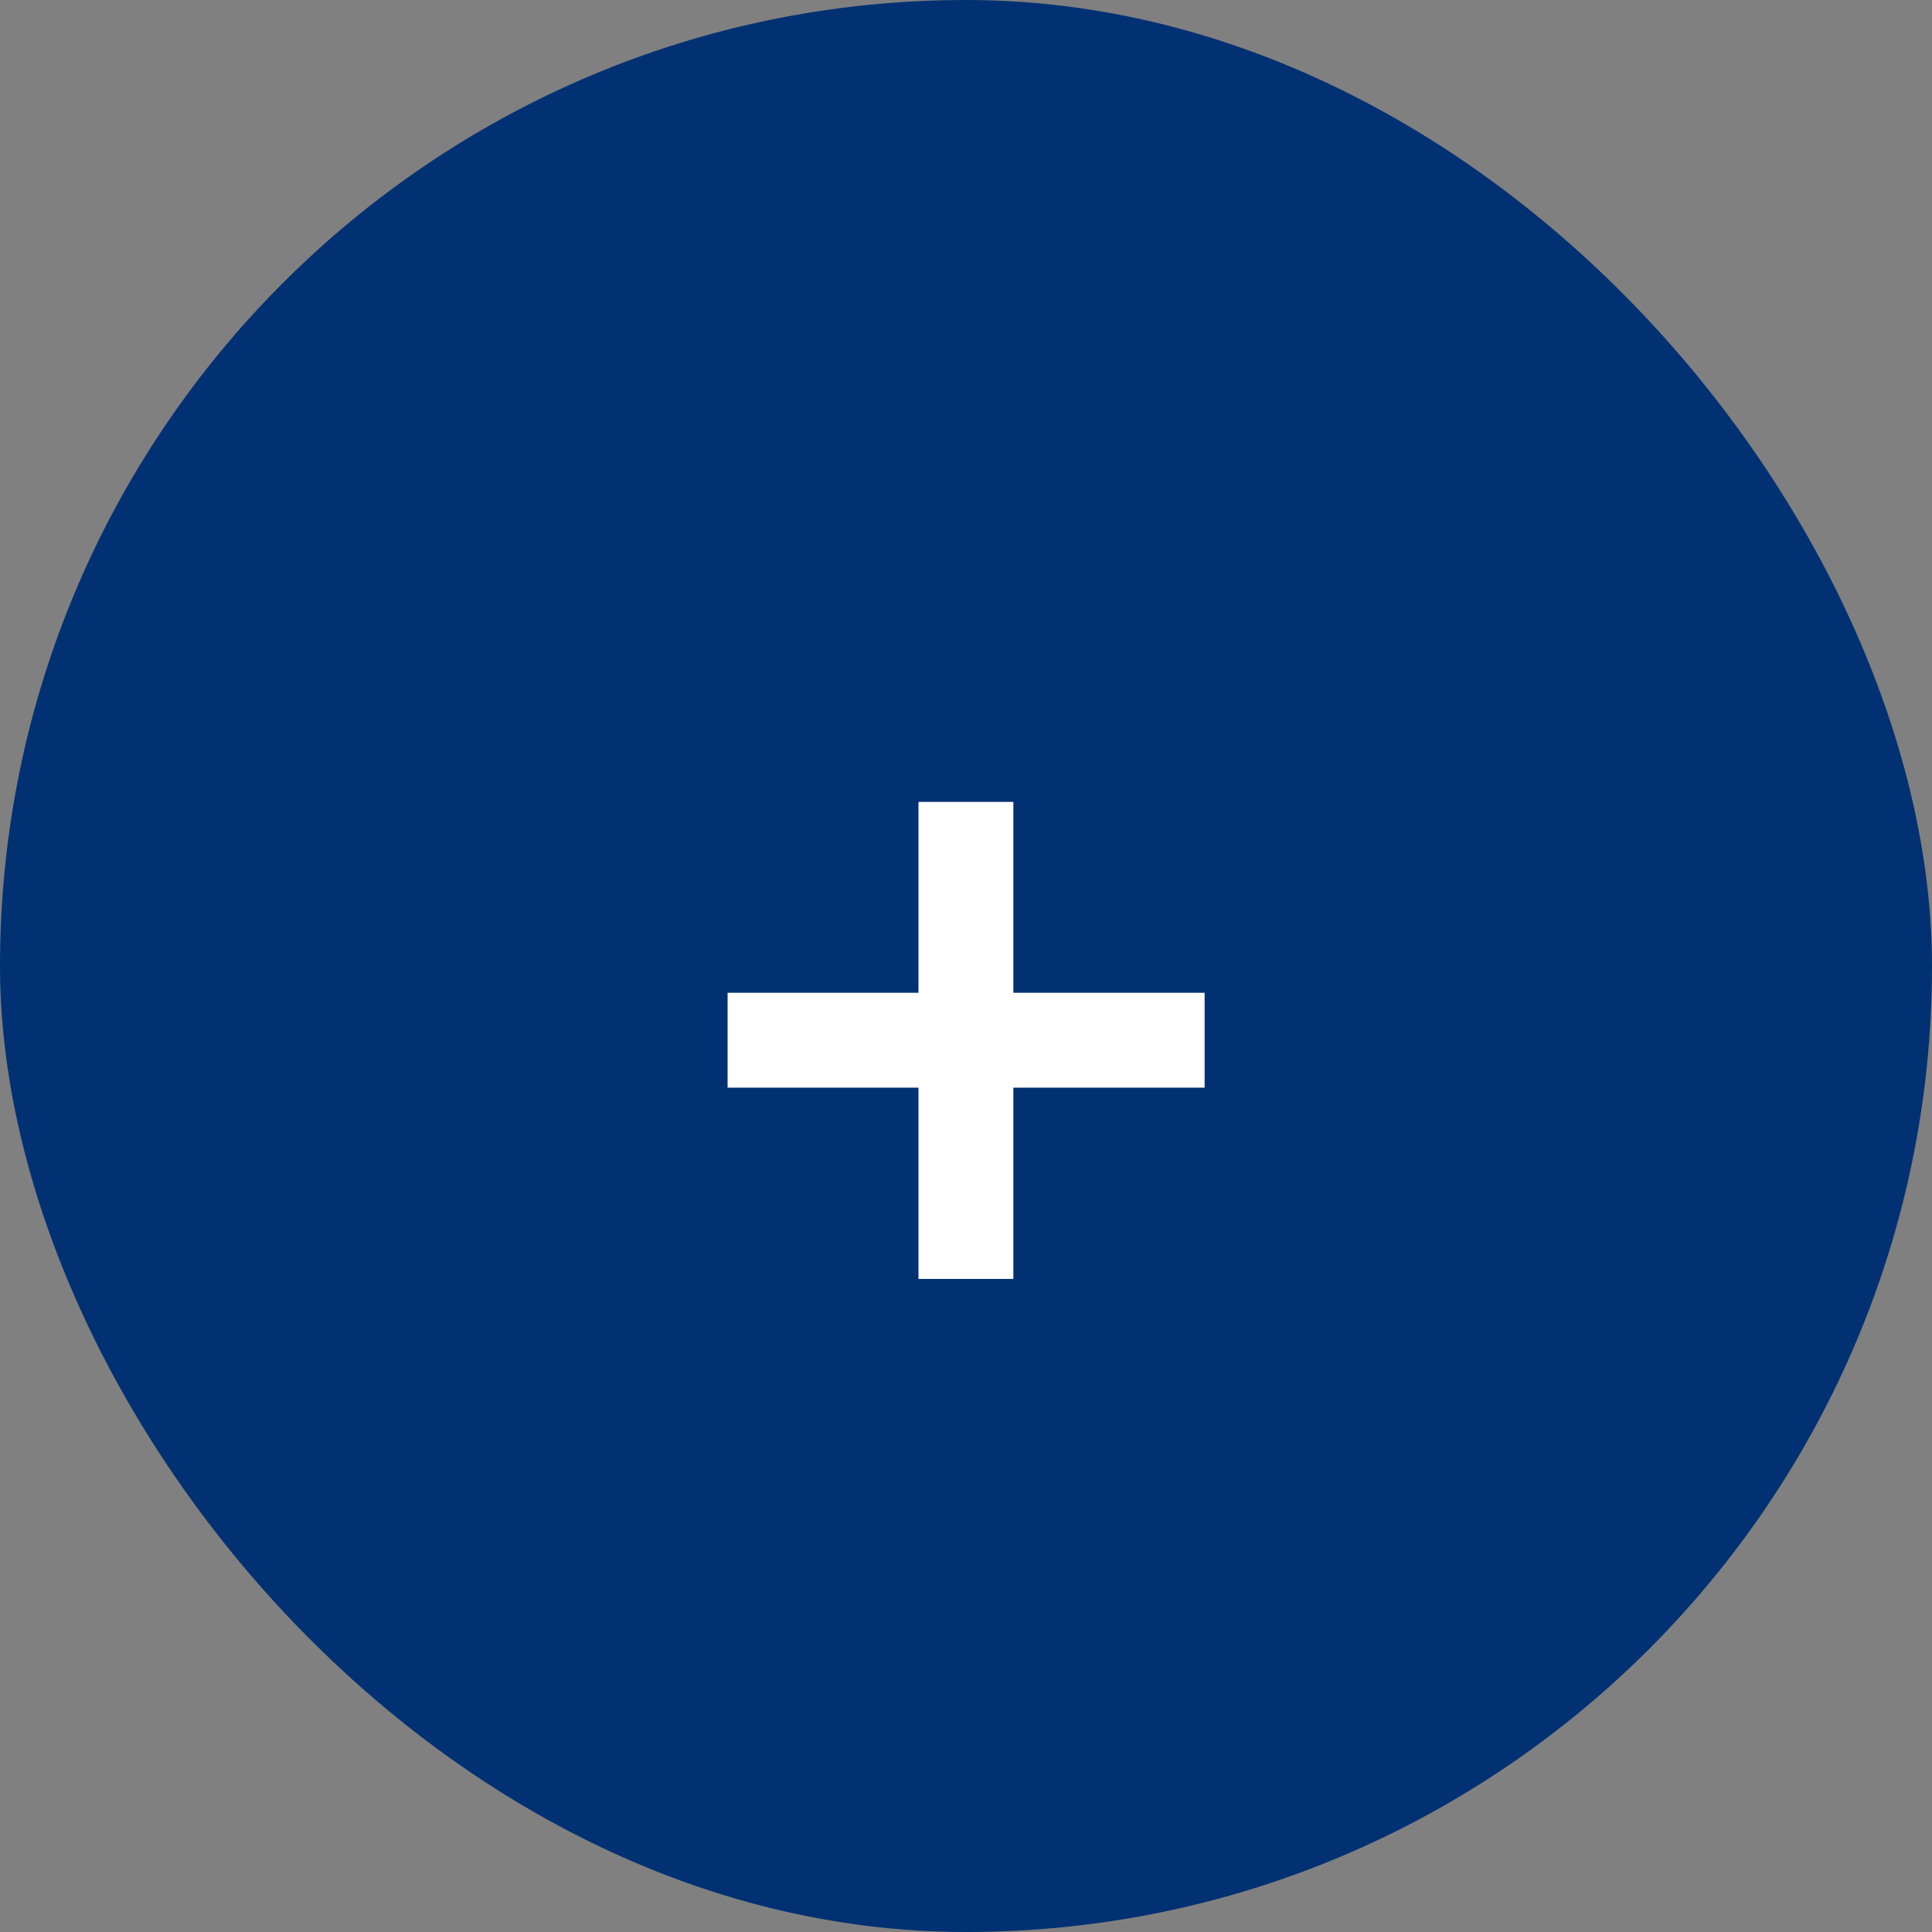
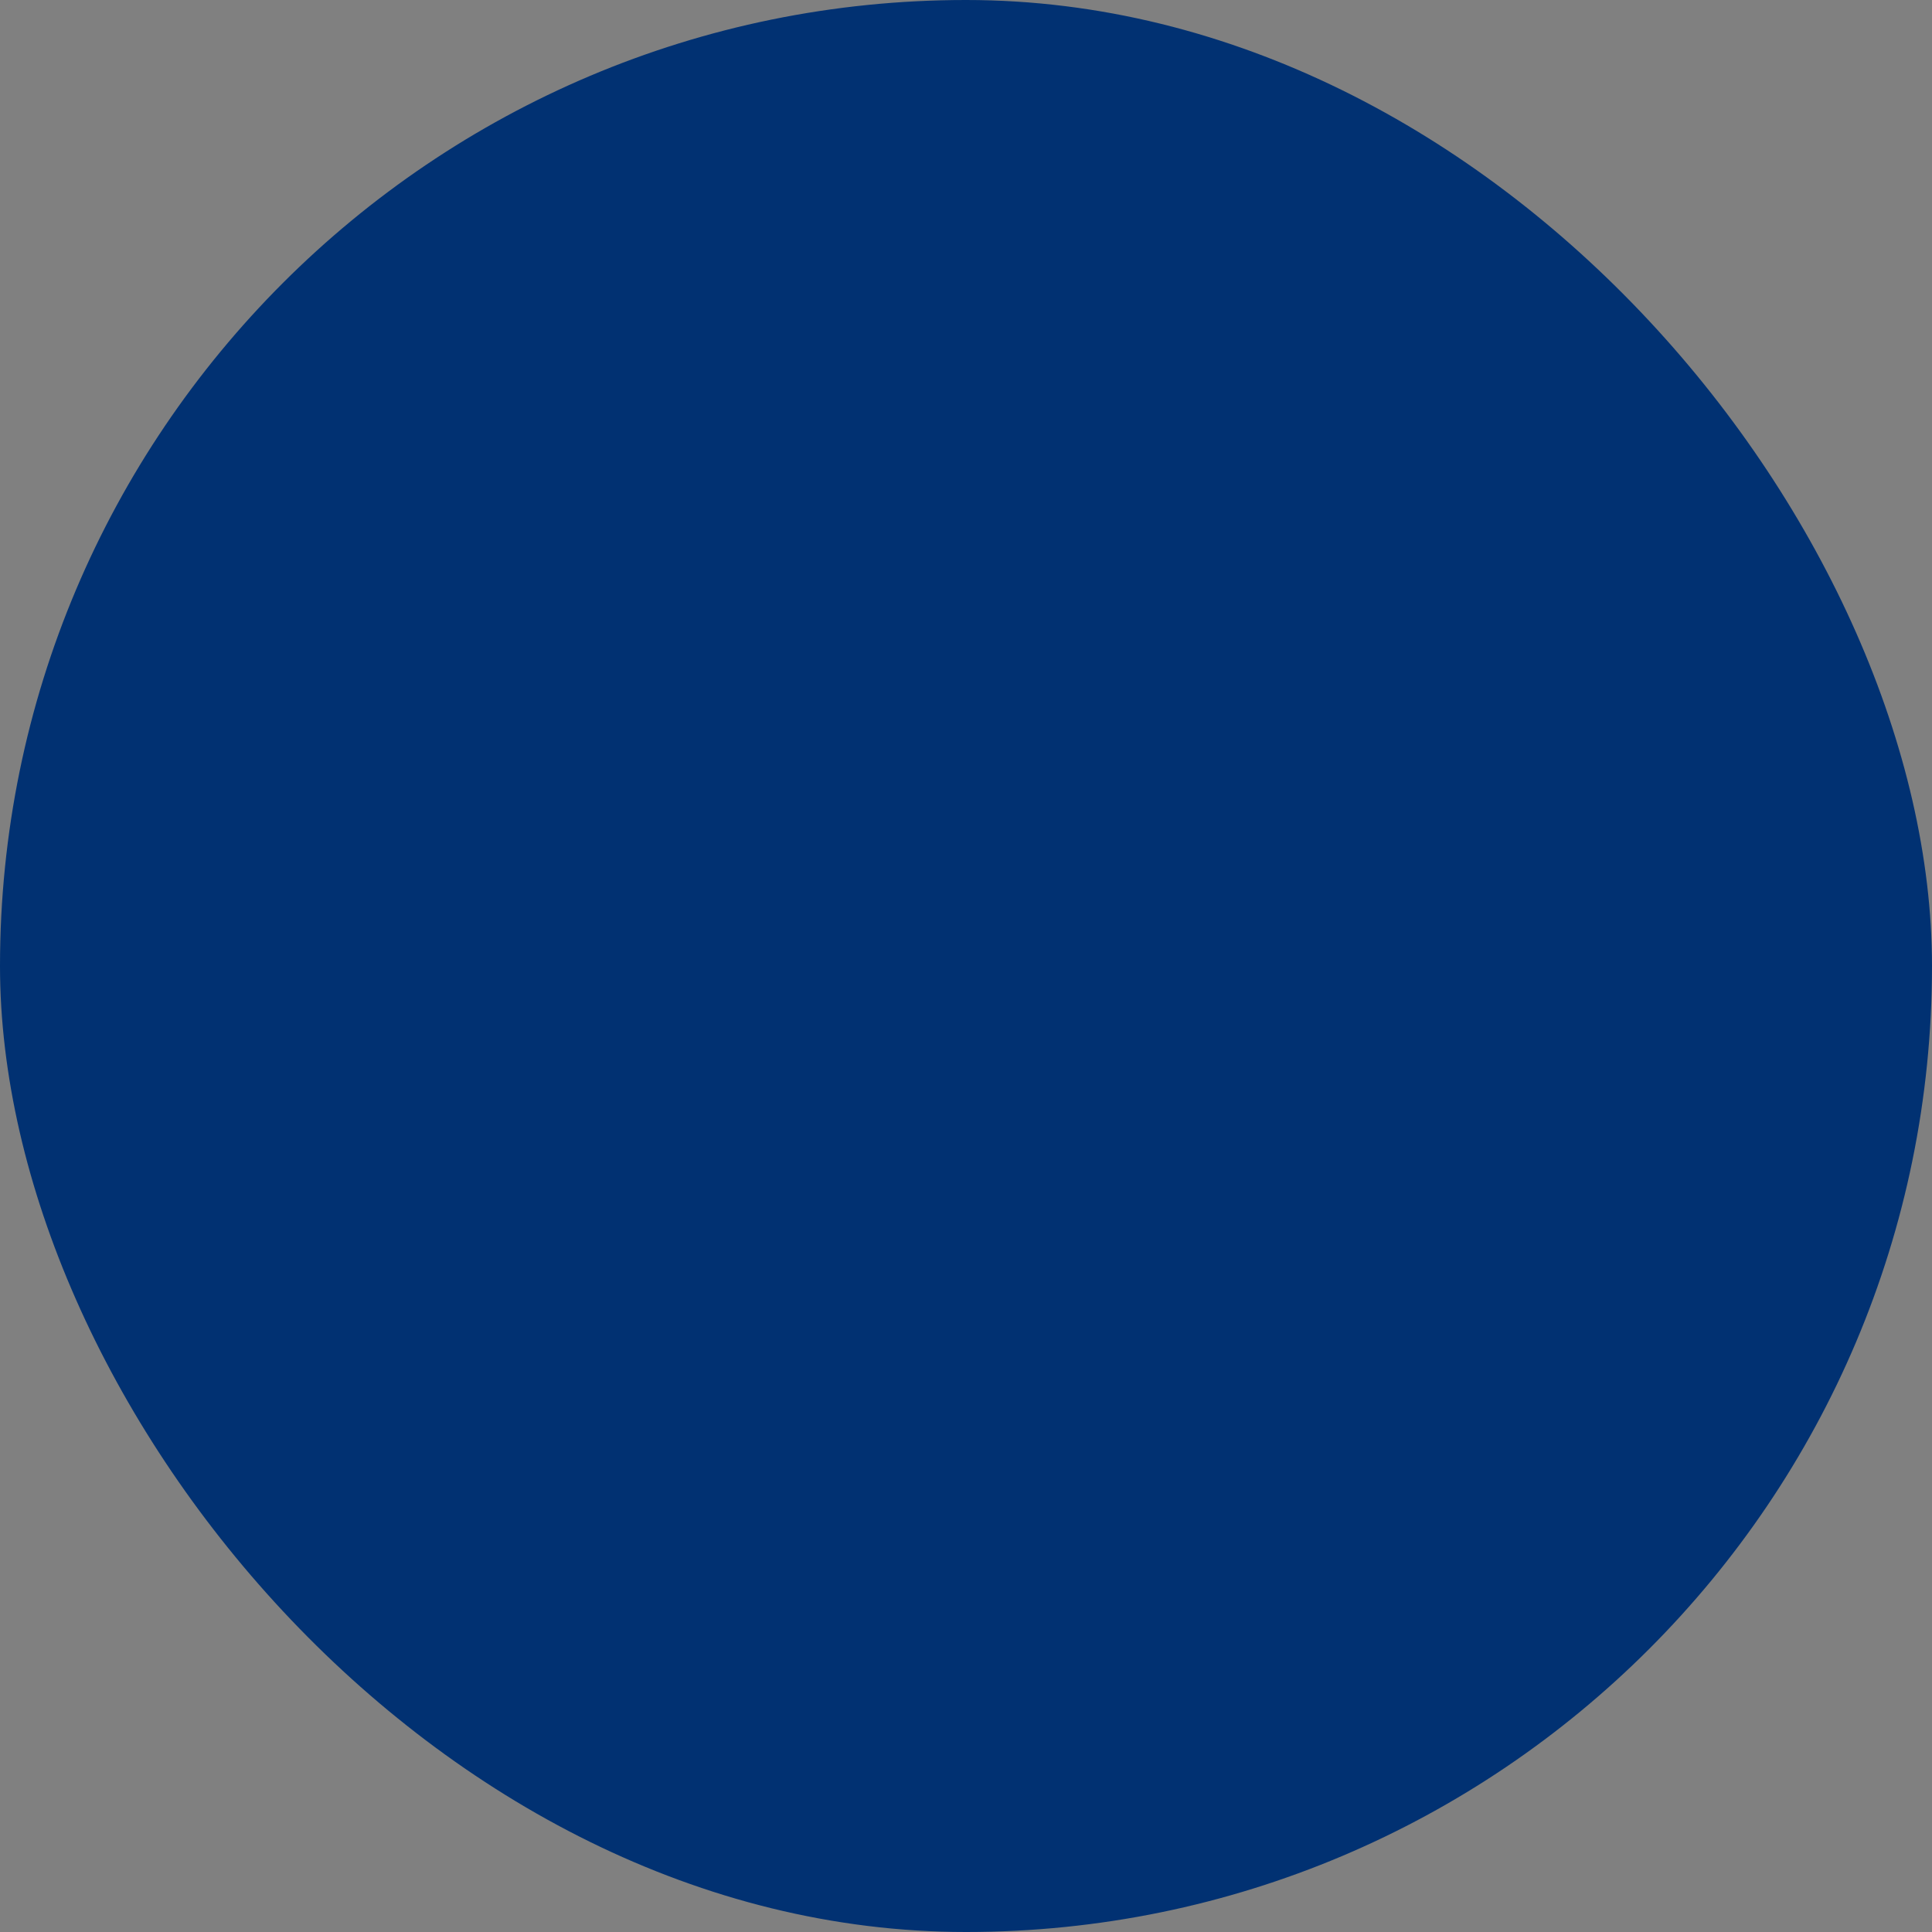
<svg xmlns="http://www.w3.org/2000/svg" width="35" height="35" viewBox="0 0 35 35" fill="none">
  <rect x="0" y="0" width="35" height="35" fill="#808080" stroke="none" />
  <rect width="35" height="35" rx="17.5" fill="#013172" />
-   <path d="M16.639 23.169V14.527H18.358V23.169H16.639ZM13.181 19.704V17.985H21.823V19.704H13.181Z" fill="white" />
</svg>